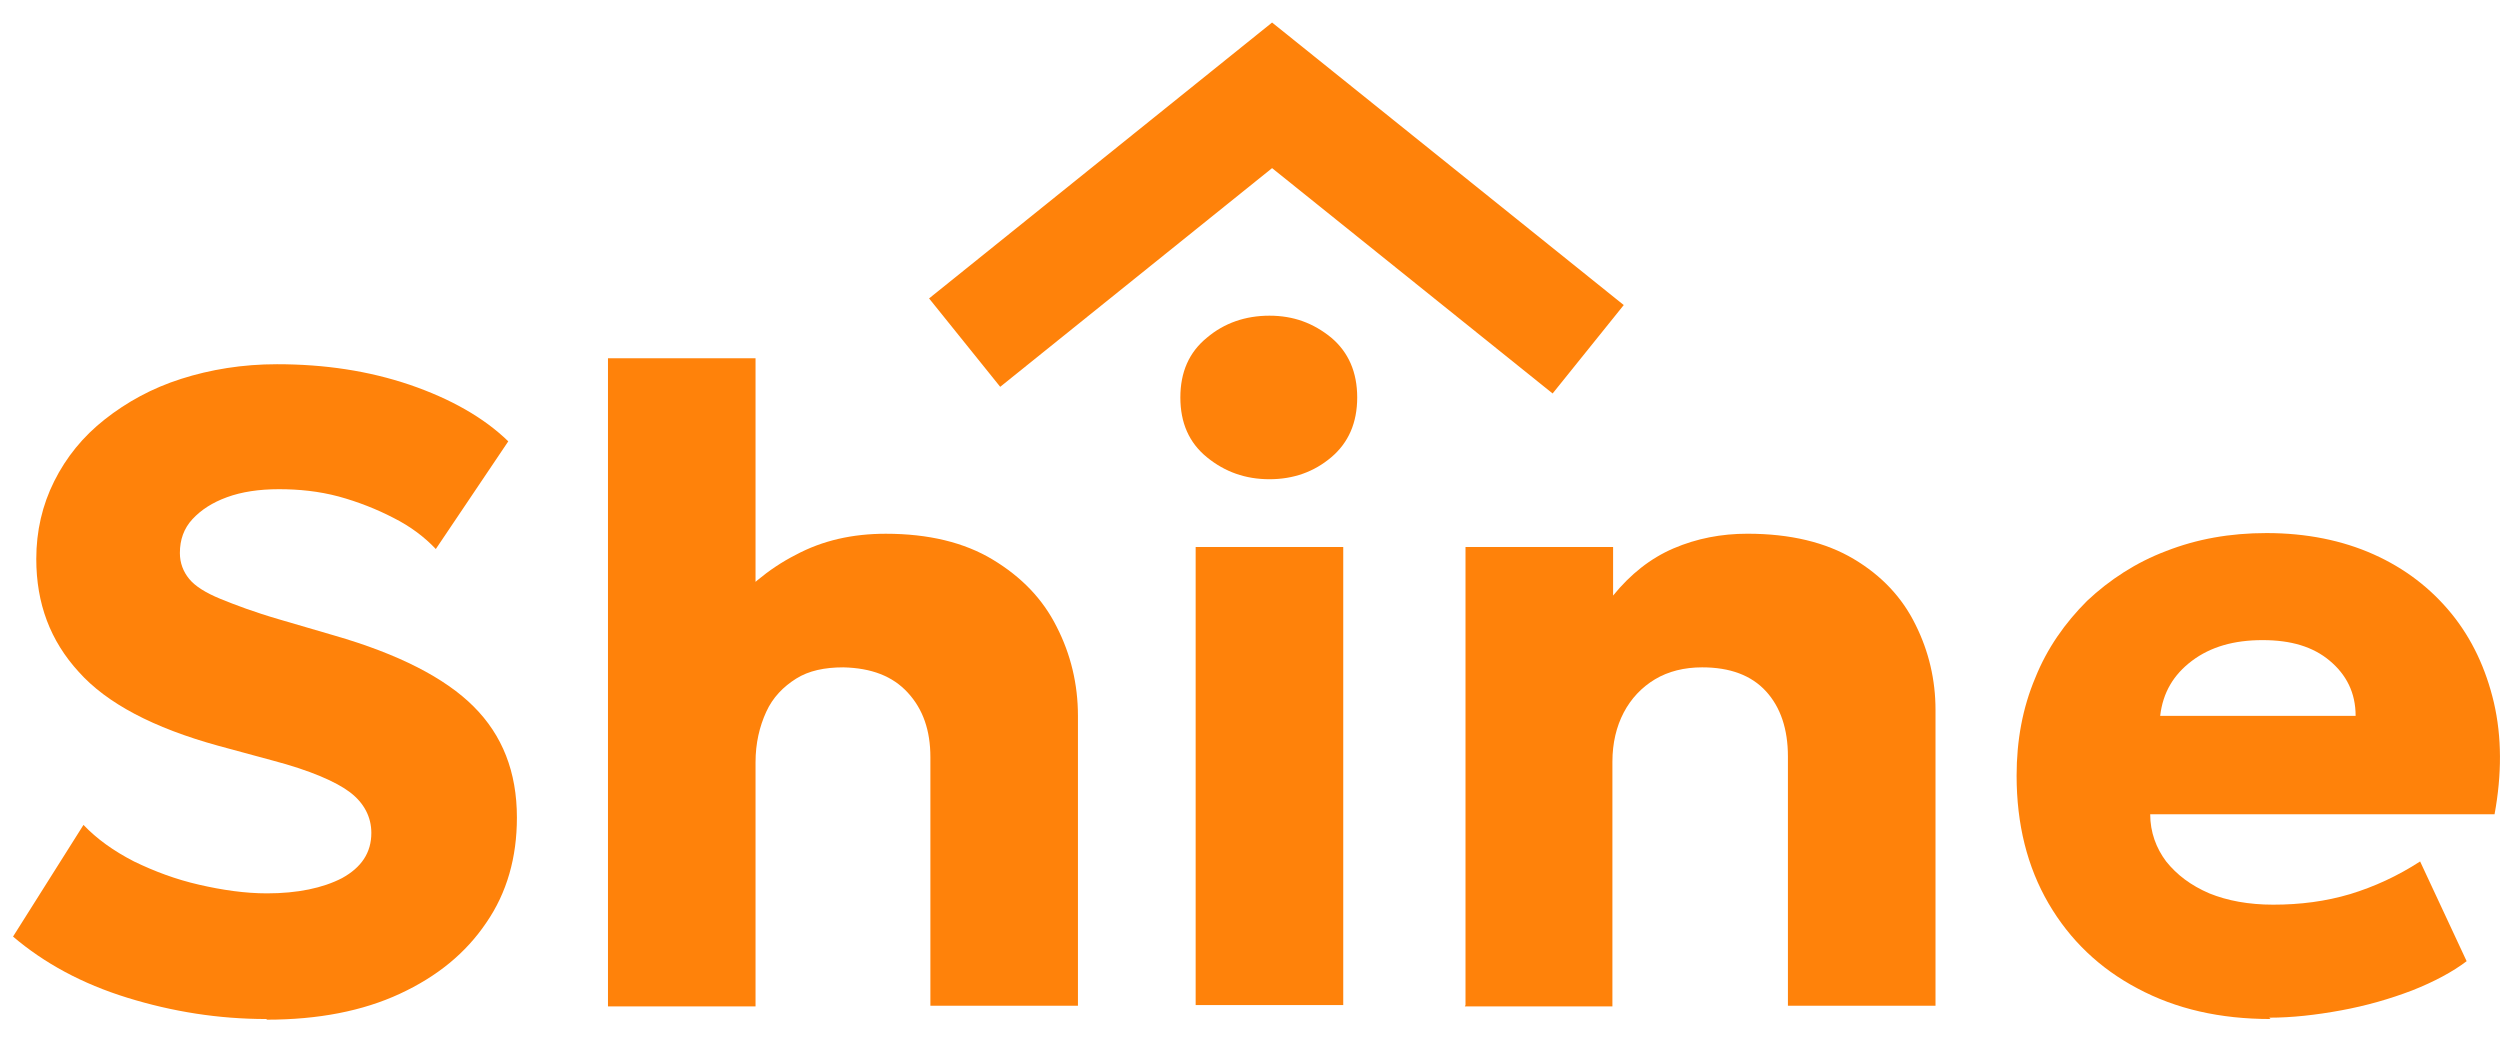
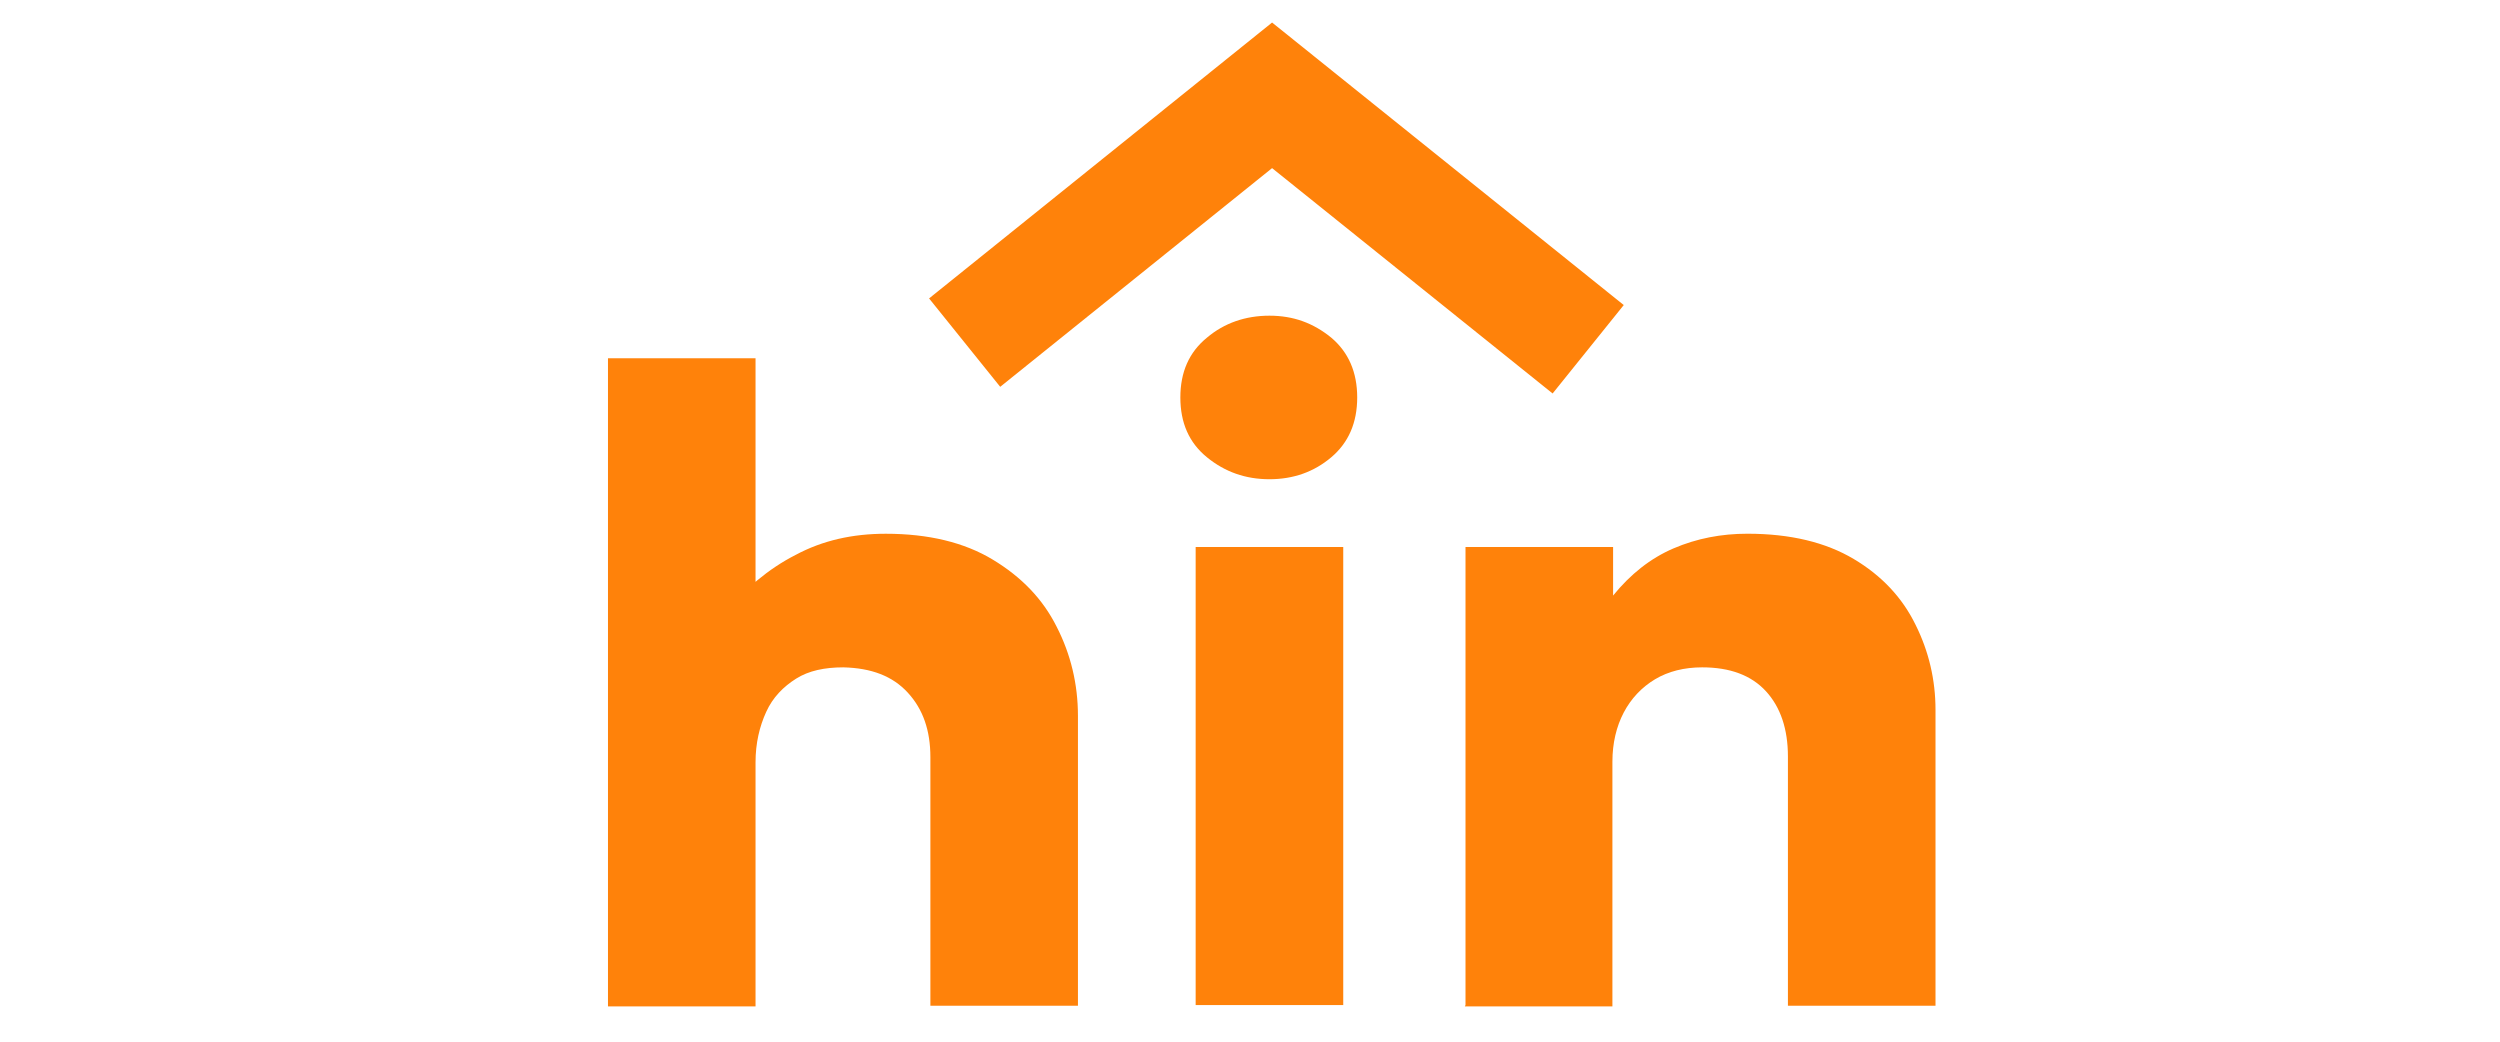
<svg xmlns="http://www.w3.org/2000/svg" width="84" height="35" viewBox="0 0 84 35" fill="none">
-   <path d="M8.948 34.239C7.339 34.239 5.798 33.993 4.279 33.524C2.76 33.055 1.487 32.363 0.438 31.469L2.805 27.717C3.252 28.186 3.81 28.588 4.503 28.945C5.195 29.28 5.91 29.548 6.692 29.727C7.473 29.906 8.233 30.017 8.97 30.017C9.997 30.017 10.846 29.839 11.494 29.504C12.142 29.146 12.477 28.655 12.477 27.985C12.477 27.449 12.231 26.98 11.762 26.622C11.293 26.265 10.422 25.885 9.149 25.55L7.339 25.059C5.15 24.456 3.587 23.629 2.649 22.579C1.688 21.53 1.219 20.279 1.219 18.782C1.219 17.844 1.42 16.973 1.822 16.169C2.224 15.365 2.783 14.672 3.52 14.092C4.257 13.511 5.106 13.042 6.089 12.729C7.071 12.416 8.143 12.238 9.305 12.238C10.913 12.238 12.387 12.461 13.772 12.93C15.135 13.399 16.252 14.025 17.078 14.829L14.643 18.447C14.264 18.045 13.794 17.688 13.214 17.397C12.655 17.107 12.03 16.861 11.382 16.683C10.712 16.504 10.042 16.437 9.372 16.437C8.702 16.437 8.121 16.526 7.63 16.705C7.138 16.884 6.759 17.129 6.468 17.442C6.178 17.755 6.044 18.134 6.044 18.581C6.044 18.916 6.156 19.207 6.357 19.452C6.558 19.698 6.915 19.921 7.406 20.122C7.898 20.323 8.546 20.569 9.394 20.815L11.226 21.351C13.393 21.976 14.956 22.78 15.916 23.741C16.877 24.701 17.368 25.93 17.368 27.471C17.368 28.811 17.033 29.995 16.341 31C15.648 32.028 14.688 32.809 13.437 33.39C12.186 33.971 10.69 34.261 8.97 34.261L8.948 34.239Z" fill="#FF820A" />
  <path d="M20.428 33.77V12.037H25.386V21.82L24.359 20.592C25.029 19.788 25.811 19.117 26.727 18.648C27.642 18.157 28.647 17.934 29.764 17.934C31.194 17.934 32.4 18.224 33.36 18.805C34.321 19.386 35.036 20.123 35.505 21.061C35.974 21.977 36.219 22.982 36.219 24.054V33.792H31.261V25.439C31.261 24.545 31.015 23.83 30.501 23.272C29.988 22.713 29.273 22.445 28.335 22.423C27.709 22.423 27.173 22.535 26.749 22.803C26.324 23.071 25.967 23.428 25.744 23.92C25.52 24.411 25.386 24.97 25.386 25.617V33.815H20.428V33.77Z" fill="#FF820A" />
  <path d="M42.653 16.102C41.849 16.102 41.157 15.856 40.554 15.365C39.95 14.874 39.66 14.204 39.66 13.355C39.66 12.506 39.95 11.836 40.554 11.345C41.134 10.853 41.849 10.607 42.653 10.607C43.457 10.607 44.127 10.853 44.73 11.345C45.311 11.836 45.602 12.506 45.602 13.355C45.602 14.204 45.311 14.874 44.73 15.365C44.15 15.856 43.457 16.102 42.653 16.102ZM40.174 33.77V18.38H45.133V33.77H40.174Z" fill="#FF820A" />
  <path d="M49.241 33.77V18.38H54.2V20.011C54.781 19.296 55.451 18.76 56.232 18.425C57.014 18.09 57.84 17.933 58.712 17.933C60.163 17.933 61.347 18.224 62.285 18.782C63.224 19.34 63.916 20.078 64.363 20.993C64.809 21.887 65.033 22.847 65.033 23.852V33.792H60.074V25.416C60.074 24.5 59.828 23.763 59.337 23.227C58.846 22.691 58.131 22.423 57.193 22.423C56.59 22.423 56.054 22.557 55.607 22.825C55.16 23.093 54.803 23.473 54.557 23.942C54.311 24.411 54.177 24.969 54.177 25.595V33.814H49.219L49.241 33.77Z" fill="#FF820A" />
-   <path d="M76.29 34.239C74.593 34.239 73.118 33.904 71.823 33.212C70.55 32.542 69.545 31.581 68.83 30.353C68.115 29.124 67.758 27.695 67.758 26.064C67.758 24.88 67.959 23.786 68.383 22.781C68.785 21.776 69.388 20.927 70.125 20.19C70.885 19.475 71.778 18.894 72.783 18.515C73.811 18.112 74.928 17.911 76.156 17.911C77.496 17.911 78.703 18.157 79.752 18.626C80.802 19.095 81.673 19.765 82.366 20.614C83.058 21.463 83.527 22.468 83.795 23.607C84.063 24.769 84.063 26.019 83.817 27.36H72.247C72.247 27.963 72.448 28.499 72.783 28.945C73.141 29.392 73.61 29.75 74.235 30.018C74.838 30.263 75.553 30.397 76.379 30.397C77.295 30.397 78.144 30.286 78.971 30.04C79.775 29.794 80.556 29.437 81.316 28.945L82.879 32.296C82.41 32.653 81.785 32.988 81.048 33.279C80.288 33.569 79.507 33.792 78.658 33.949C77.809 34.105 77.005 34.194 76.246 34.194L76.29 34.239ZM72.605 24.054H79.149C79.149 23.272 78.837 22.669 78.278 22.2C77.72 21.731 76.983 21.508 76.022 21.508C75.062 21.508 74.28 21.731 73.654 22.2C73.029 22.669 72.672 23.272 72.582 24.054H72.605Z" fill="#FF820A" />
  <path d="M52.168 13.221L42.742 5.649L33.607 12.997L31.217 10.027L42.742 0.757L54.558 10.25L52.168 13.221Z" fill="#FF820A" />
</svg>